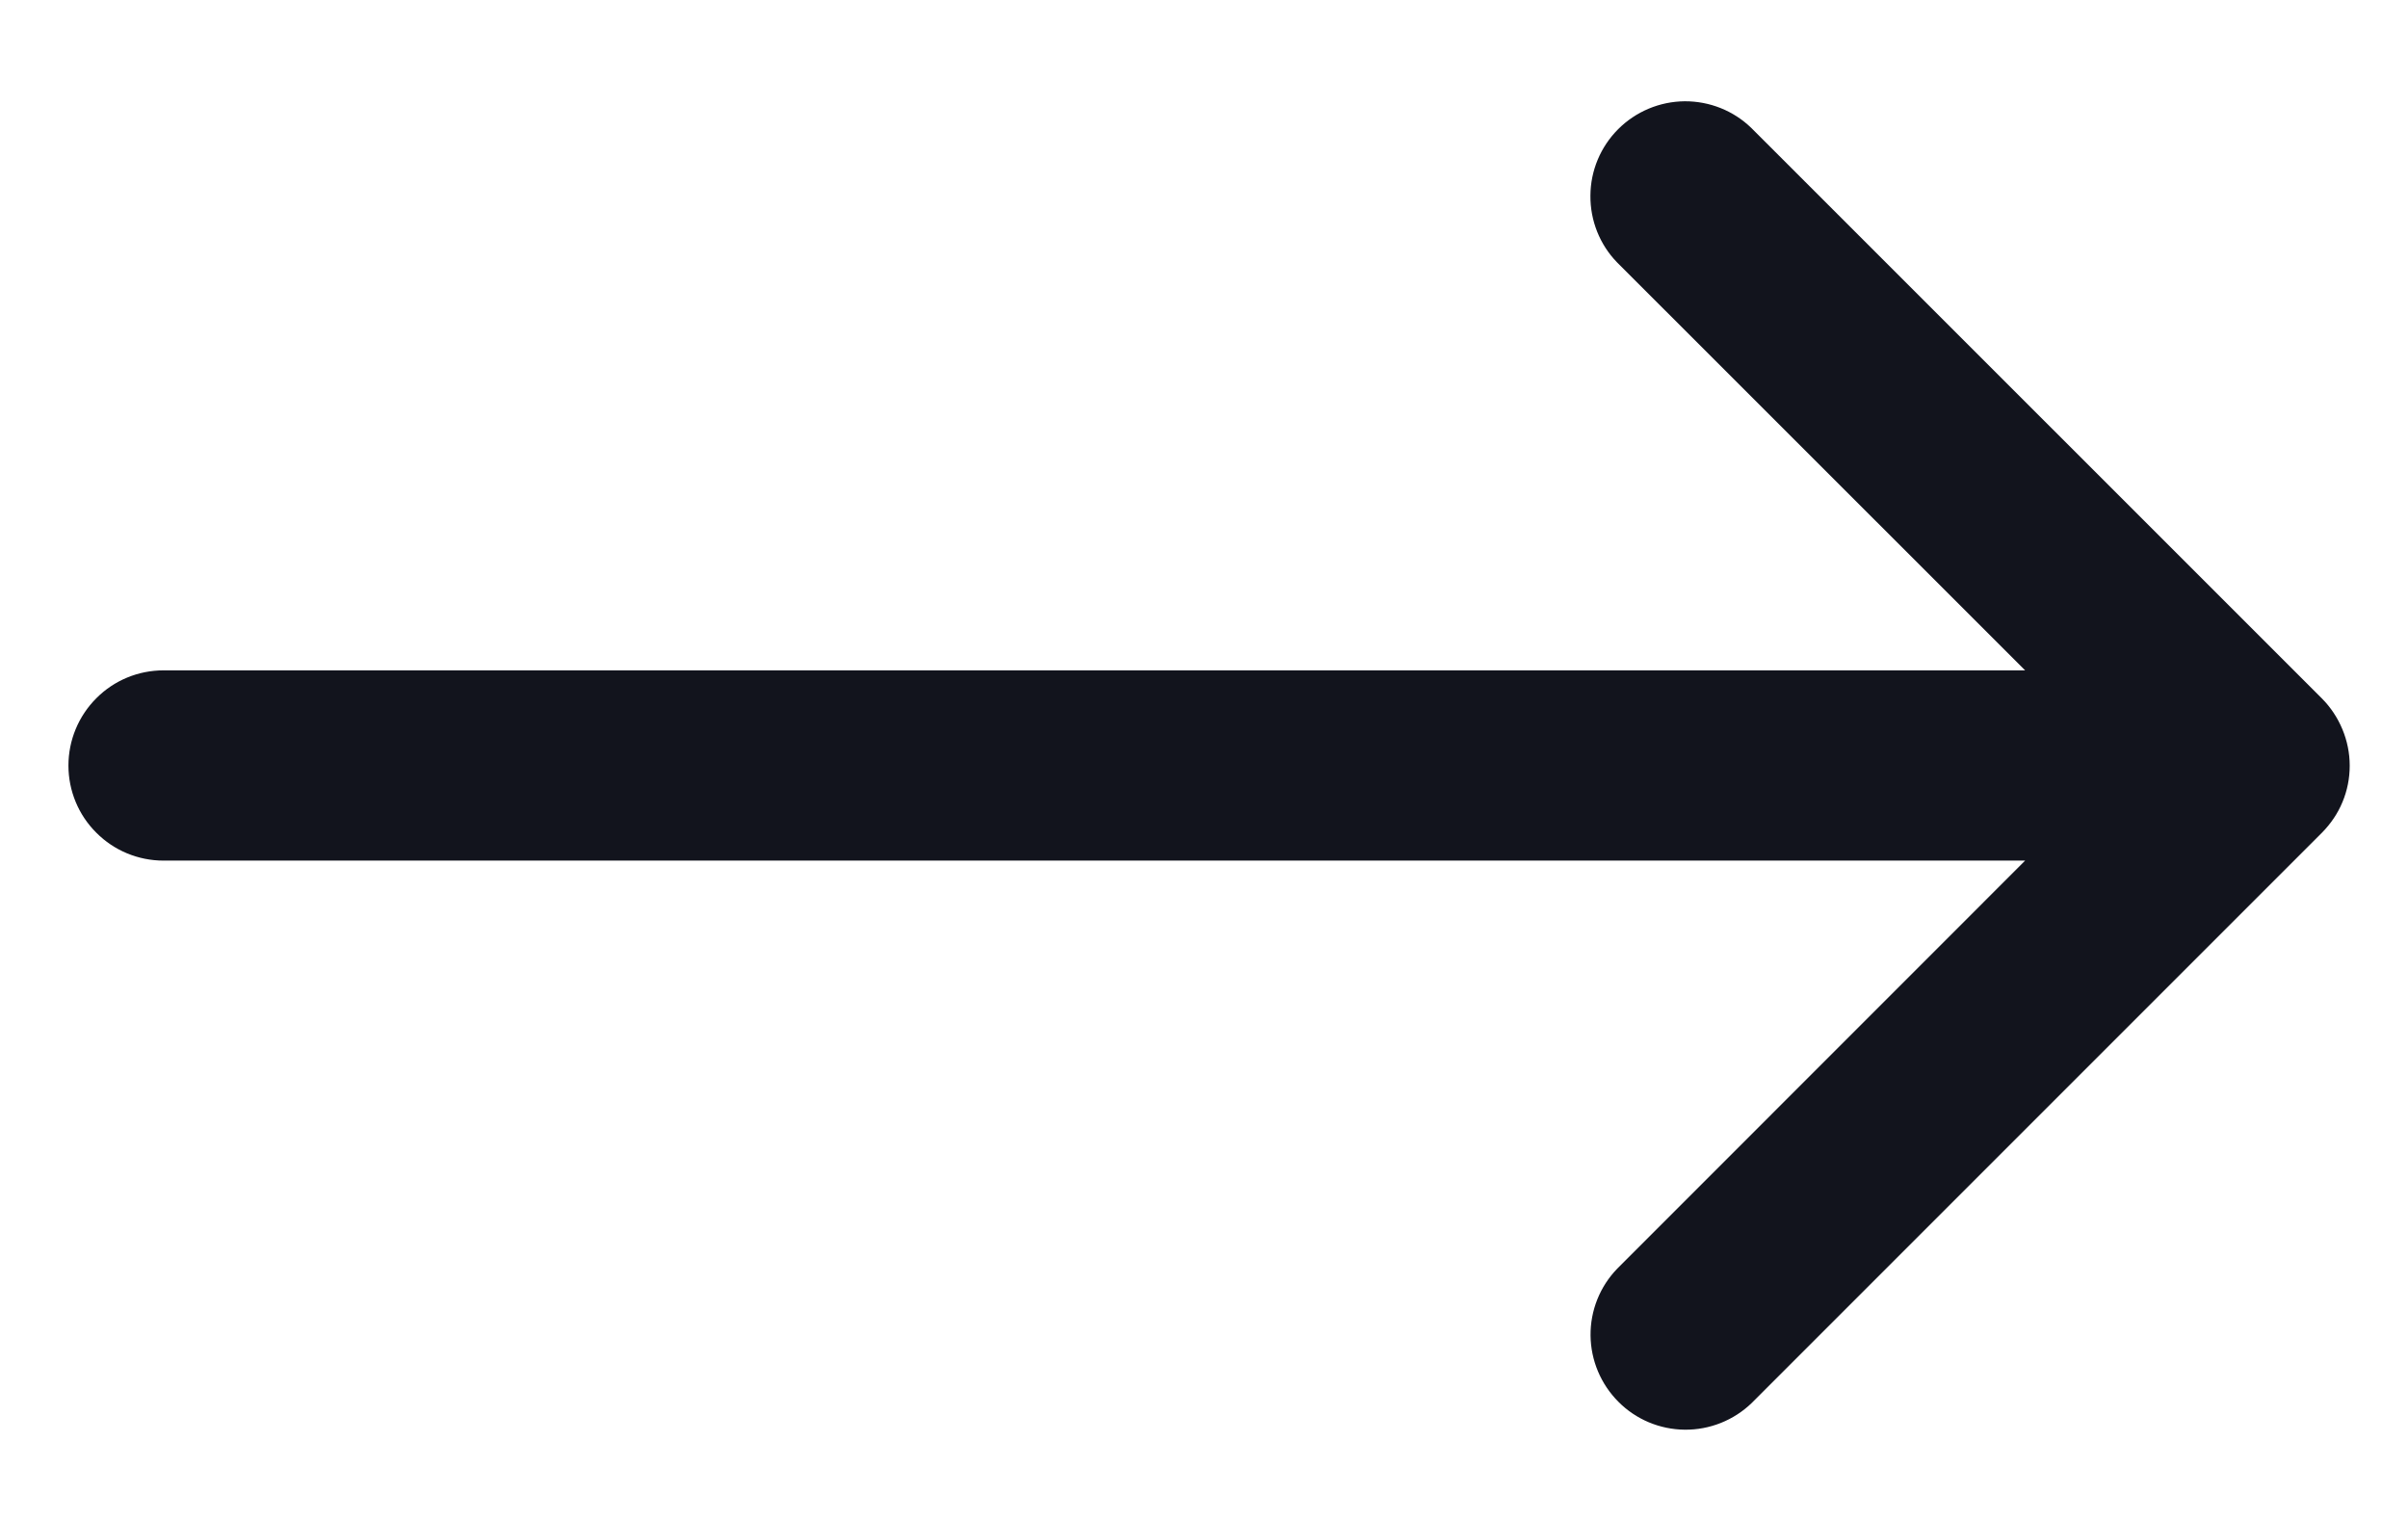
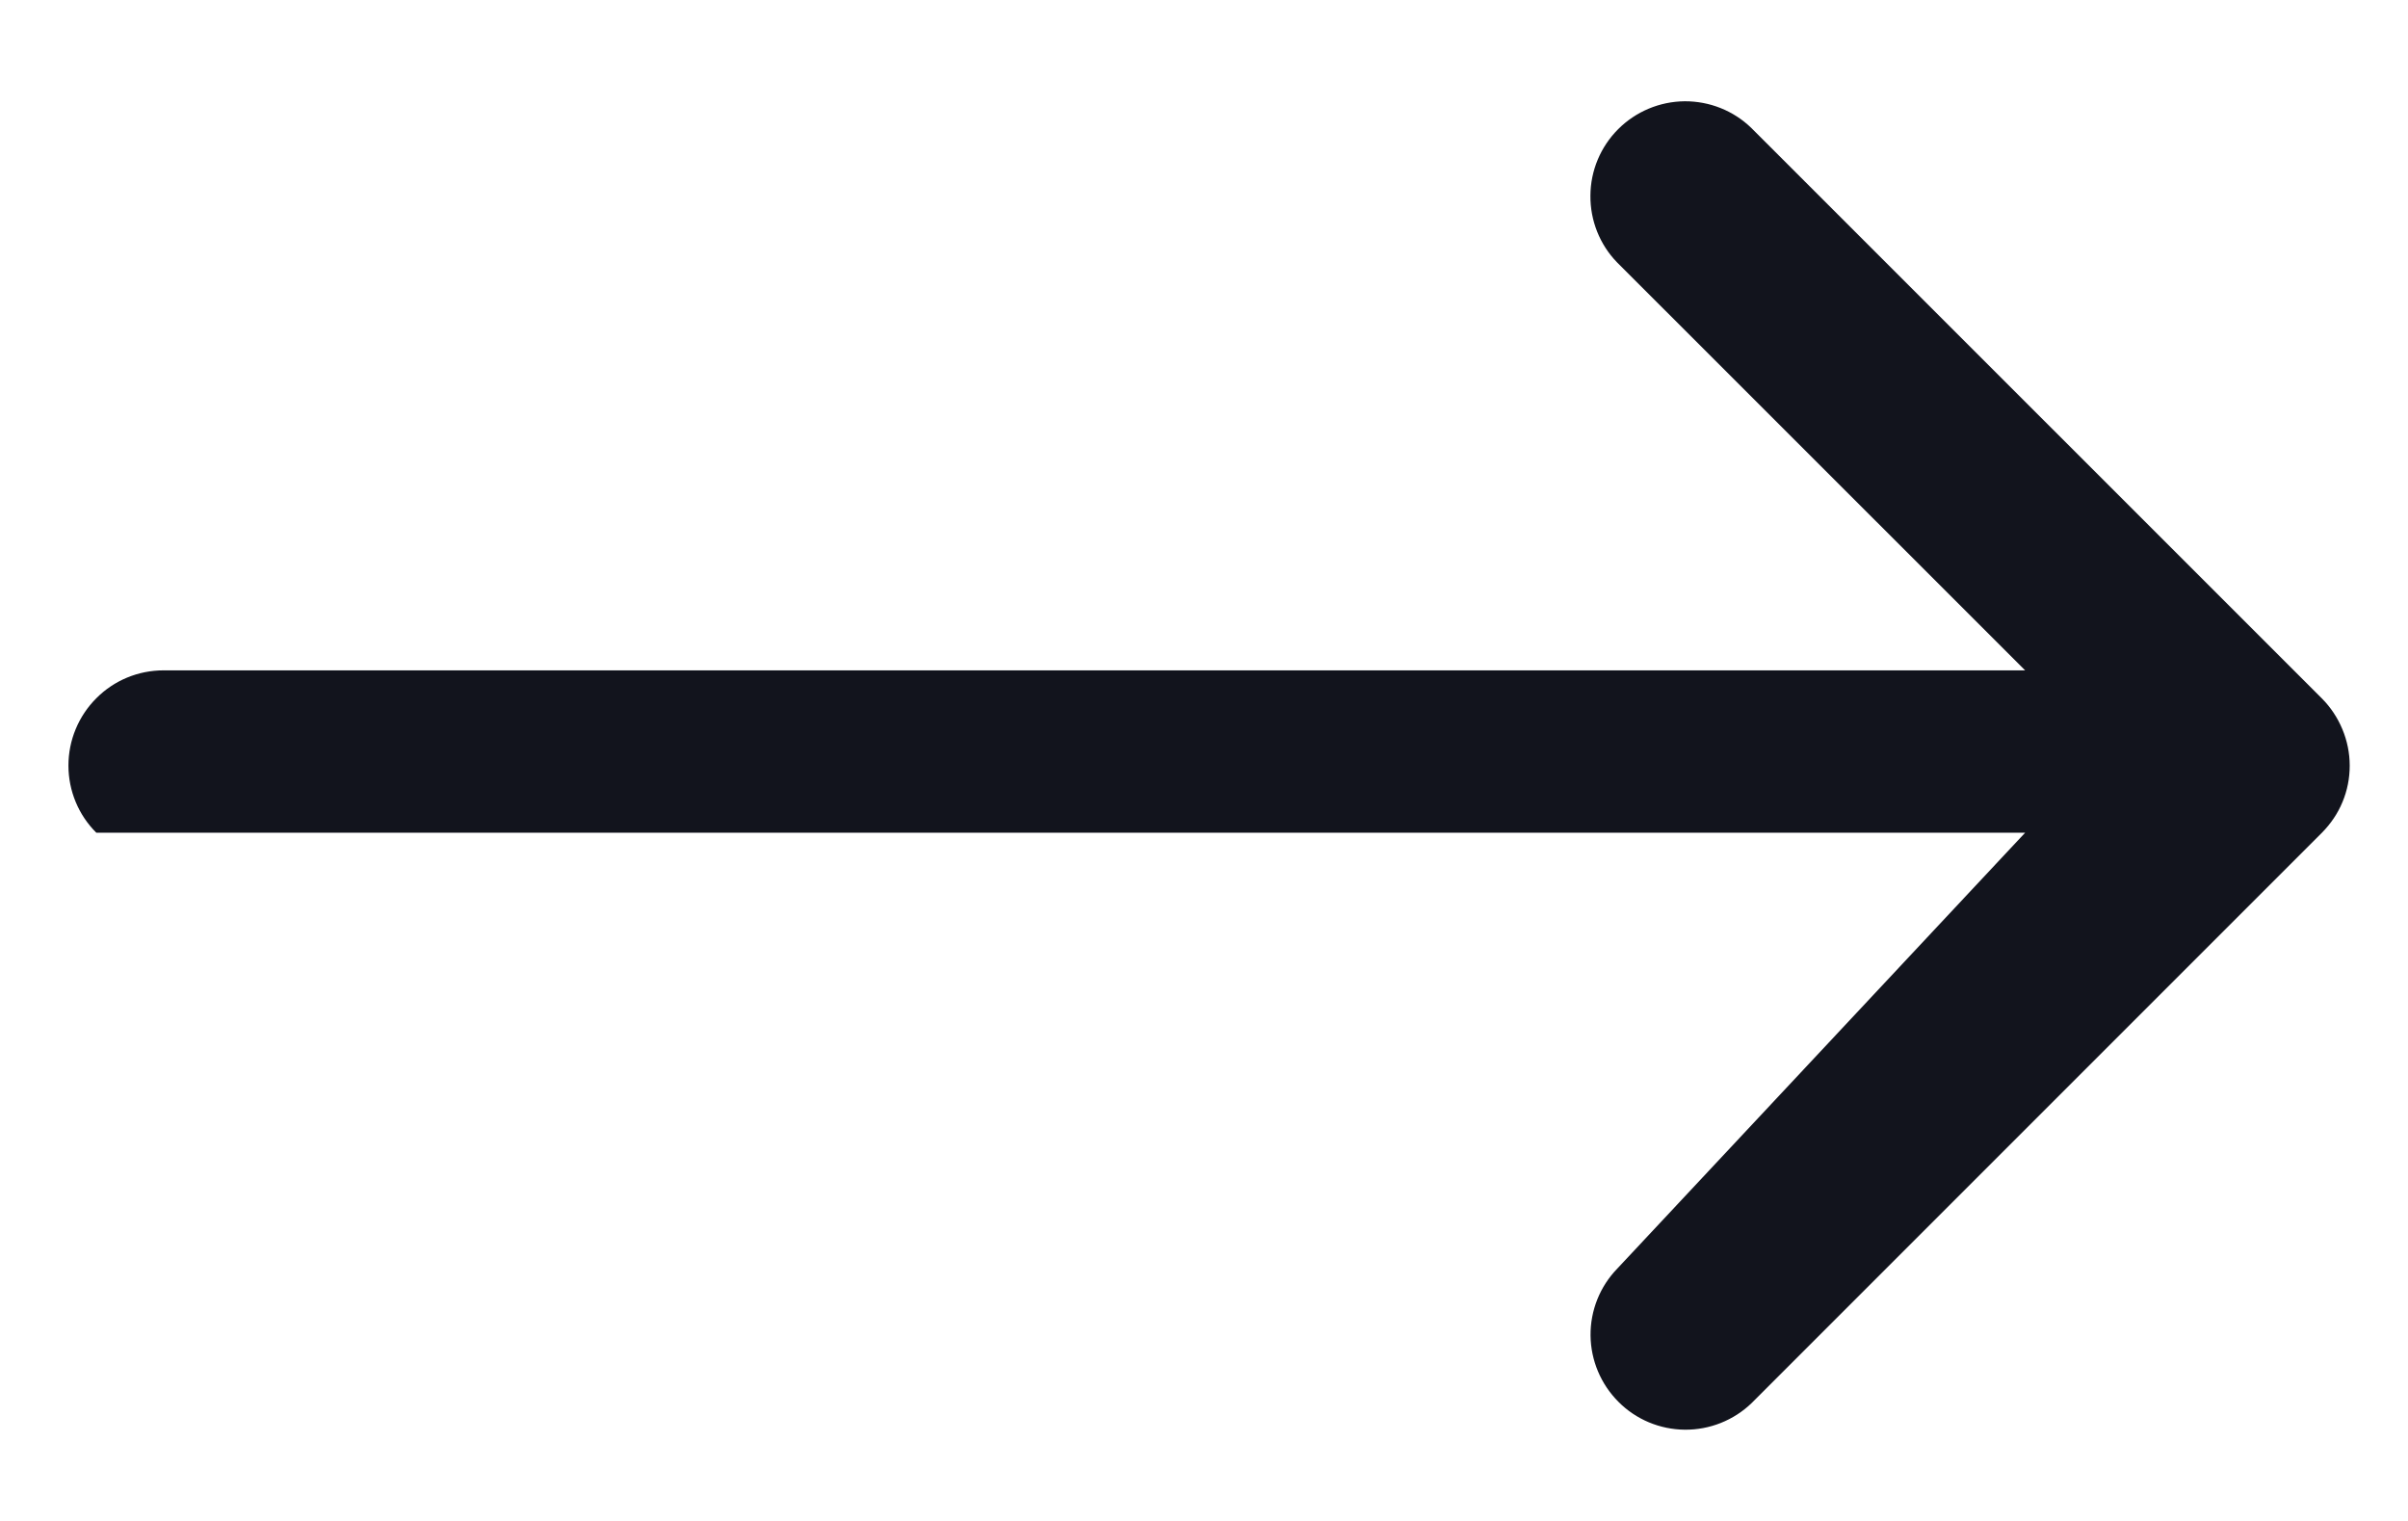
<svg xmlns="http://www.w3.org/2000/svg" width="19" height="12" viewBox="0 0 19 12" fill="none">
-   <path d="M0.54 6.04C0.54 6.239 0.619 6.43 0.76 6.57C0.9 6.711 1.091 6.79 1.29 6.79H15.979L12.761 10.009C12.624 10.15 12.548 10.34 12.55 10.537C12.552 10.733 12.631 10.921 12.77 11.06C12.909 11.2 13.097 11.278 13.293 11.28C13.49 11.282 13.68 11.206 13.821 11.07L18.321 6.57C18.39 6.5 18.446 6.418 18.483 6.328C18.521 6.237 18.54 6.14 18.54 6.042V6.039C18.54 5.942 18.52 5.844 18.482 5.753C18.444 5.662 18.389 5.579 18.32 5.51L13.819 1.01C13.678 0.873 13.489 0.798 13.292 0.799C13.095 0.801 12.907 0.88 12.768 1.019C12.629 1.158 12.55 1.346 12.549 1.543C12.547 1.739 12.622 1.929 12.759 2.07L15.979 5.289H1.29C1.091 5.289 0.9 5.368 0.76 5.509C0.619 5.65 0.54 5.841 0.54 6.04Z" fill="#12141D" />
+   <path d="M0.54 6.04C0.54 6.239 0.619 6.43 0.76 6.57H15.979L12.761 10.009C12.624 10.15 12.548 10.34 12.55 10.537C12.552 10.733 12.631 10.921 12.77 11.06C12.909 11.2 13.097 11.278 13.293 11.28C13.49 11.282 13.68 11.206 13.821 11.07L18.321 6.57C18.39 6.5 18.446 6.418 18.483 6.328C18.521 6.237 18.54 6.14 18.54 6.042V6.039C18.54 5.942 18.52 5.844 18.482 5.753C18.444 5.662 18.389 5.579 18.32 5.51L13.819 1.01C13.678 0.873 13.489 0.798 13.292 0.799C13.095 0.801 12.907 0.88 12.768 1.019C12.629 1.158 12.55 1.346 12.549 1.543C12.547 1.739 12.622 1.929 12.759 2.07L15.979 5.289H1.29C1.091 5.289 0.9 5.368 0.76 5.509C0.619 5.65 0.54 5.841 0.54 6.04Z" fill="#12141D" />
</svg>